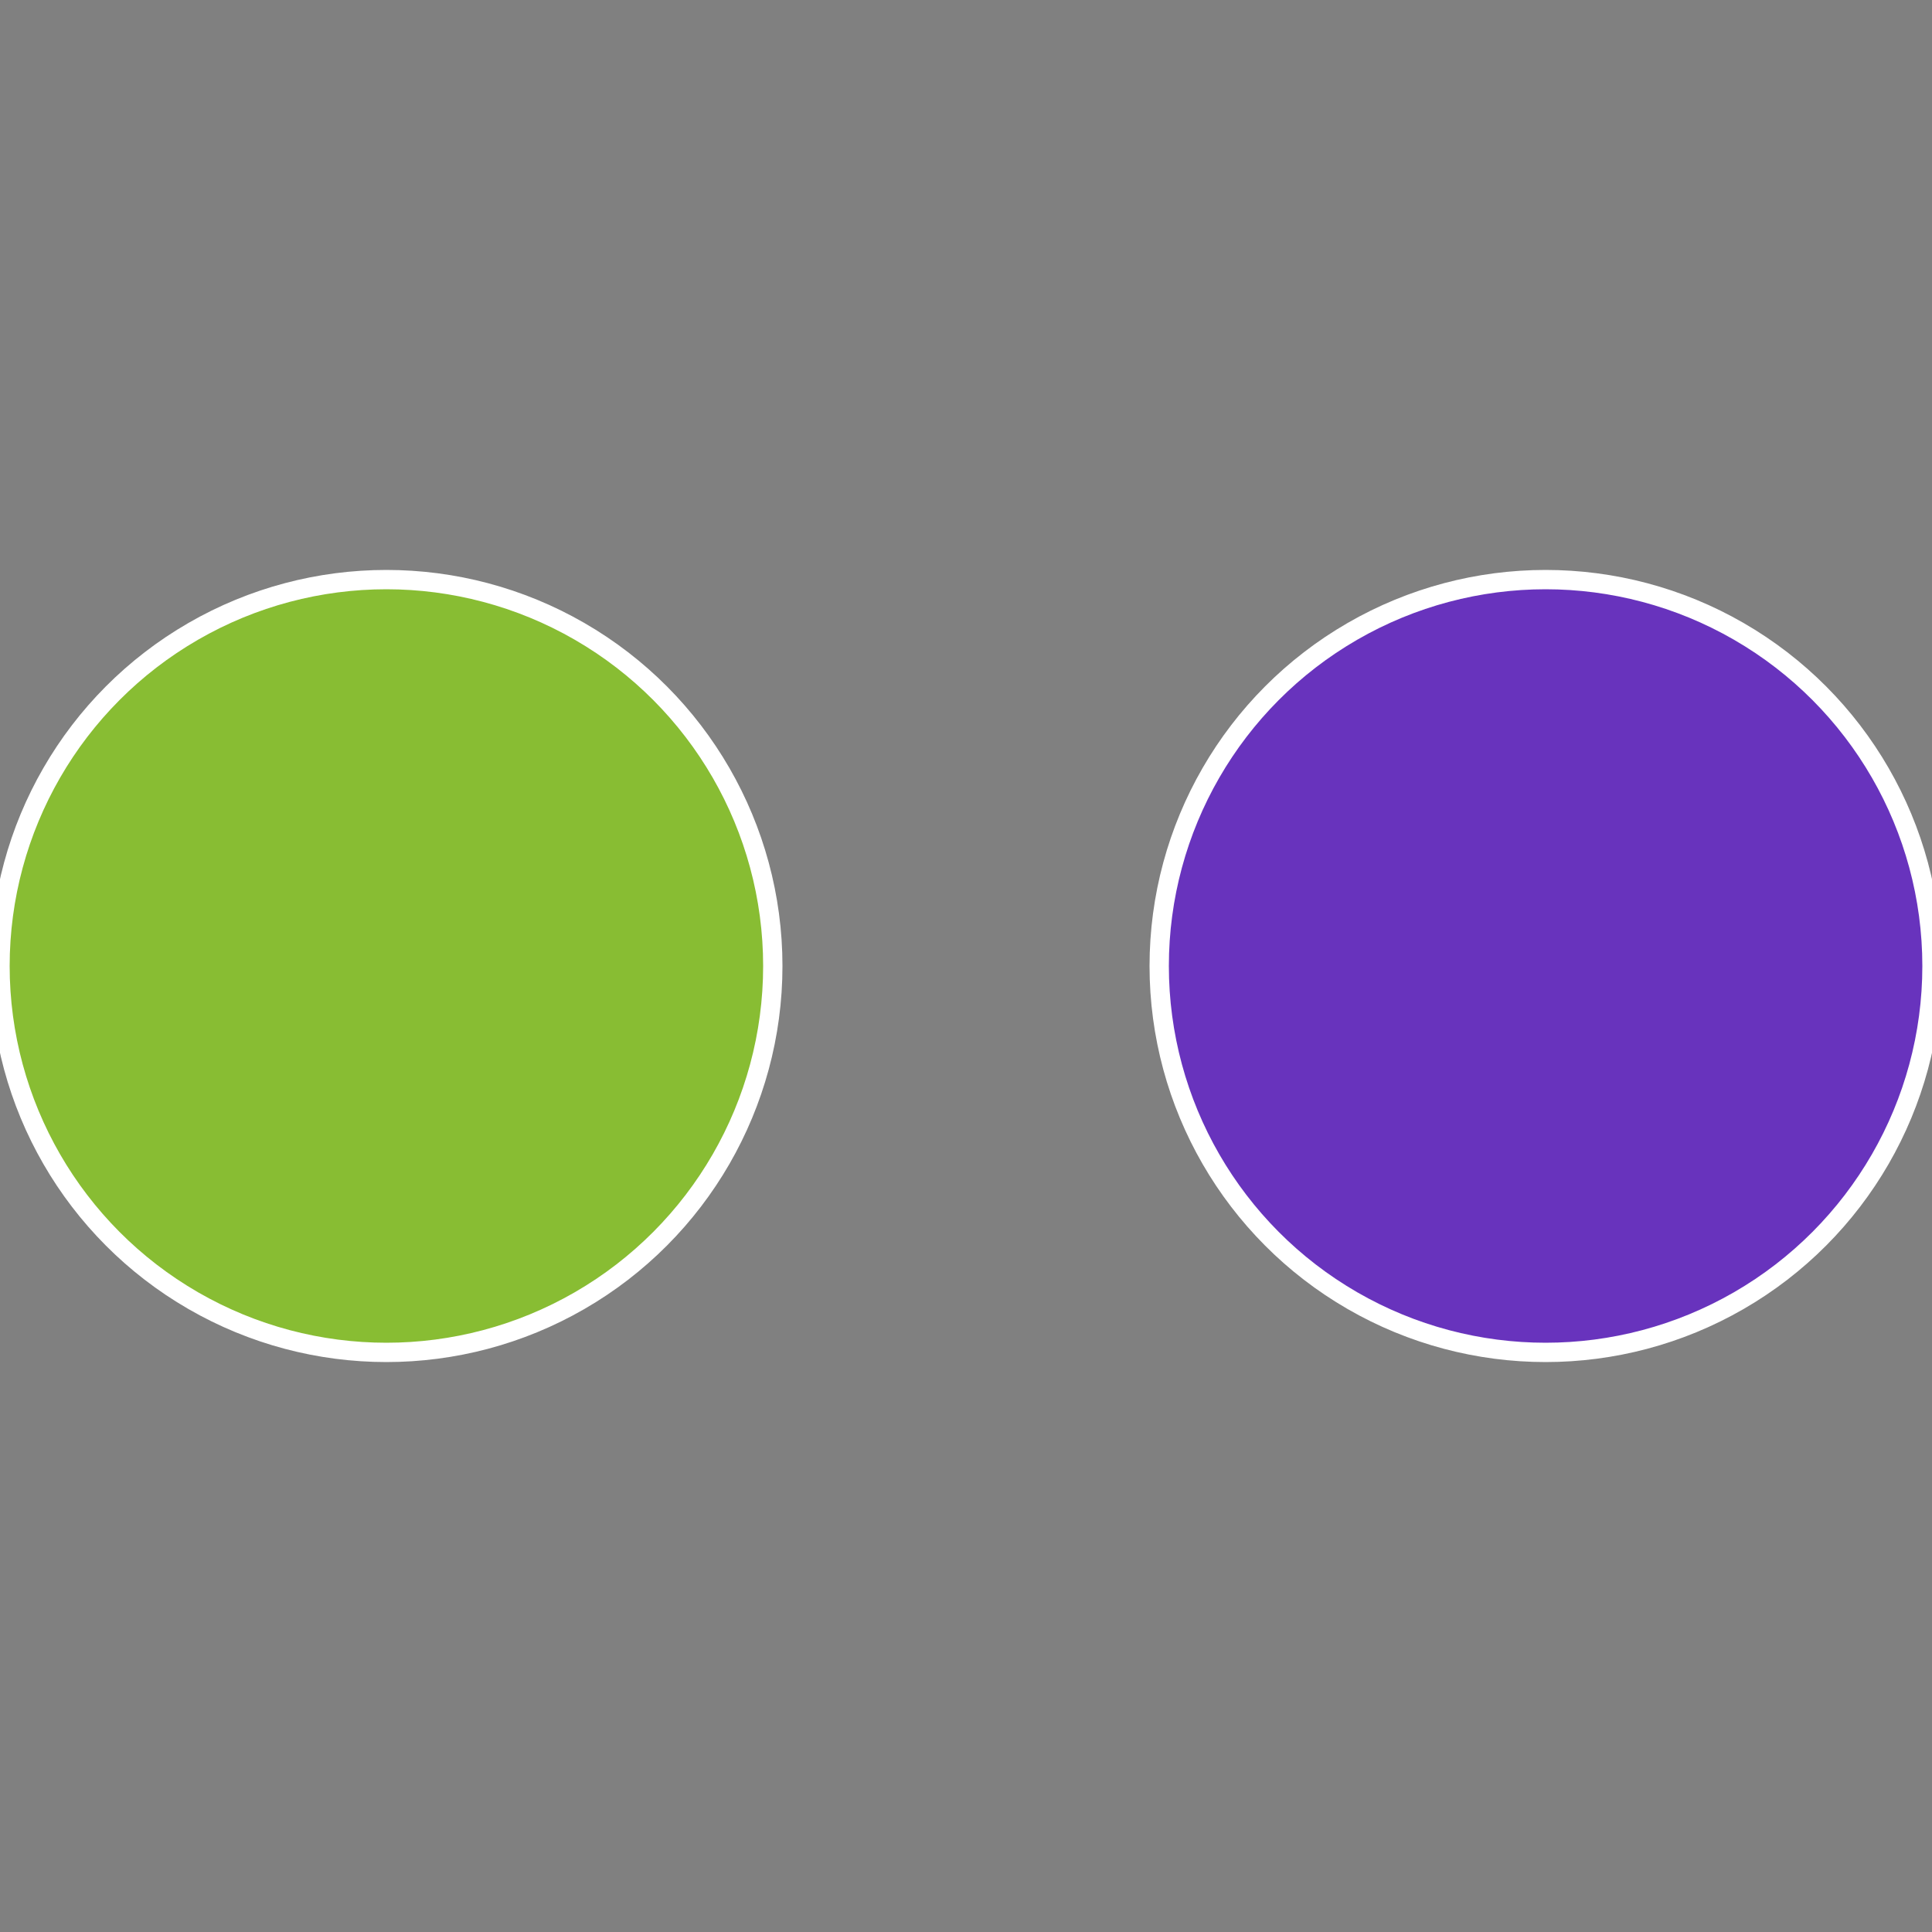
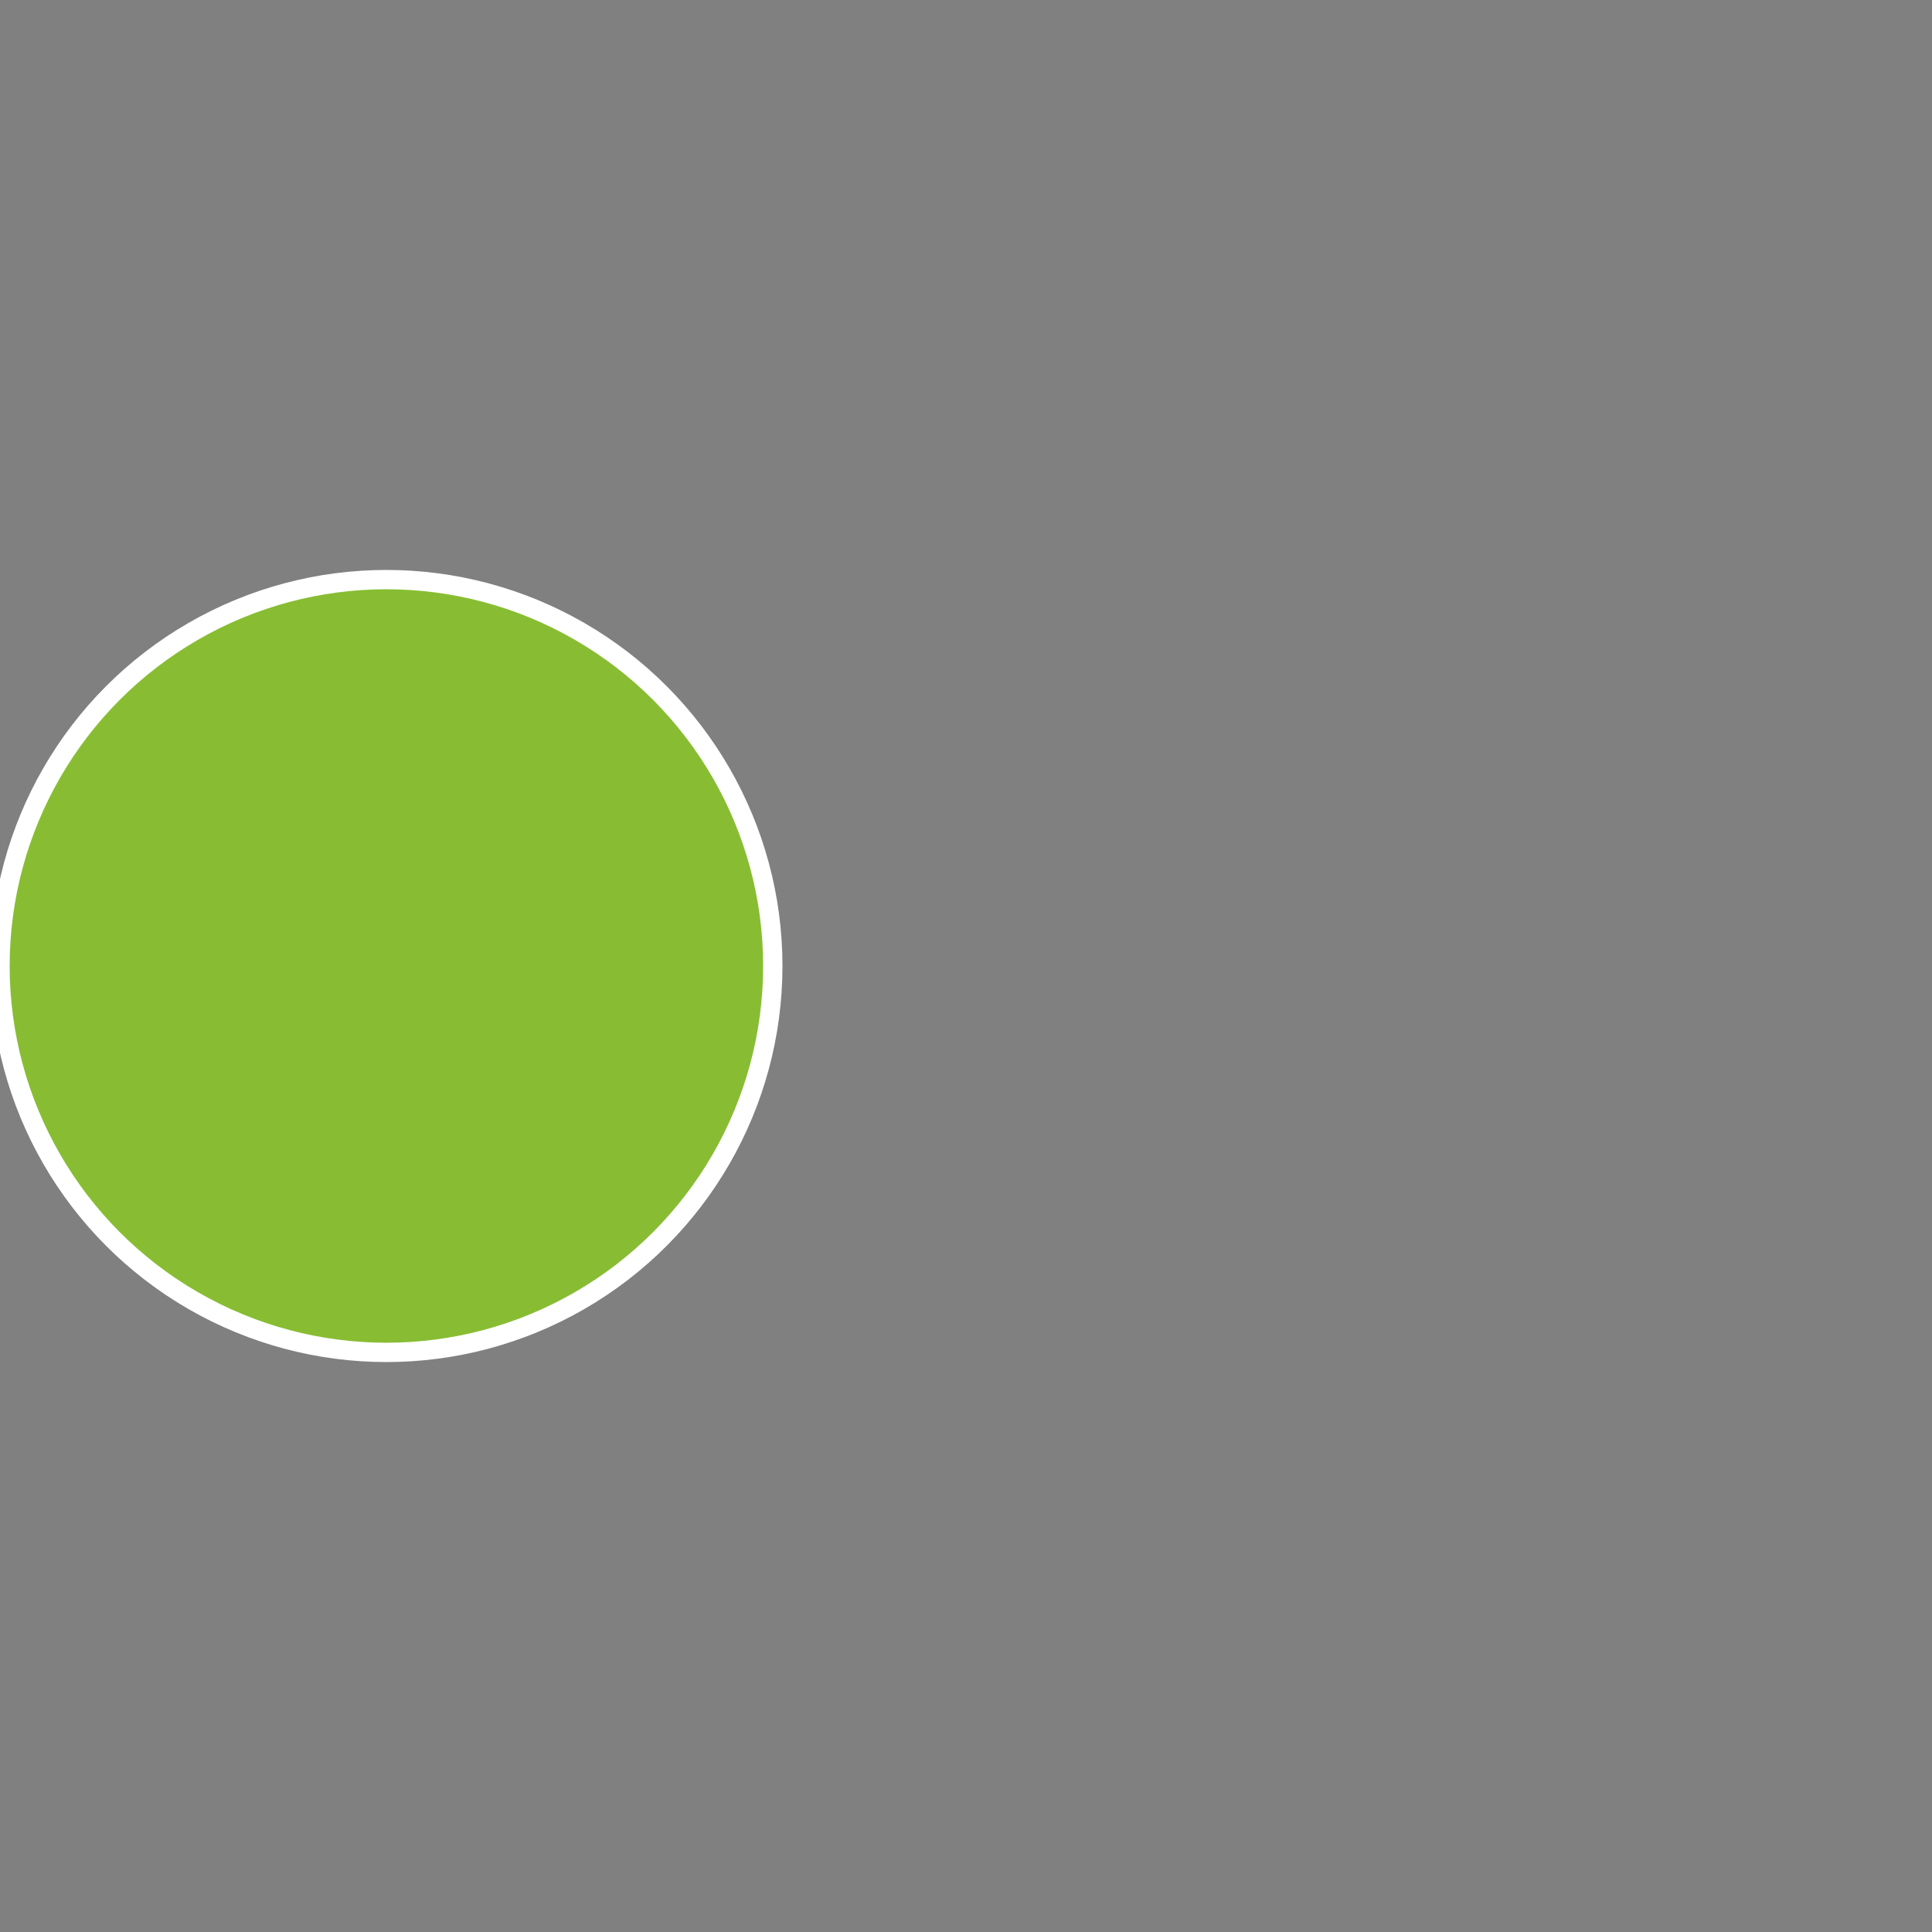
<svg xmlns="http://www.w3.org/2000/svg" width="500" height="500" viewBox="-1 -1 2 2">
  <rect x="-1" y="-1" width="2" height="2" fill="#808080" stroke="none" />
-   <circle cx="0.6" cy="0" r="0.4" fill="#6833bd" stroke="#fff" stroke-width="1%" />
  <circle cx="-0.6" cy="7.3478807948841E-17" r="0.4" fill="#88bd33" stroke="#fff" stroke-width="1%" />
</svg>